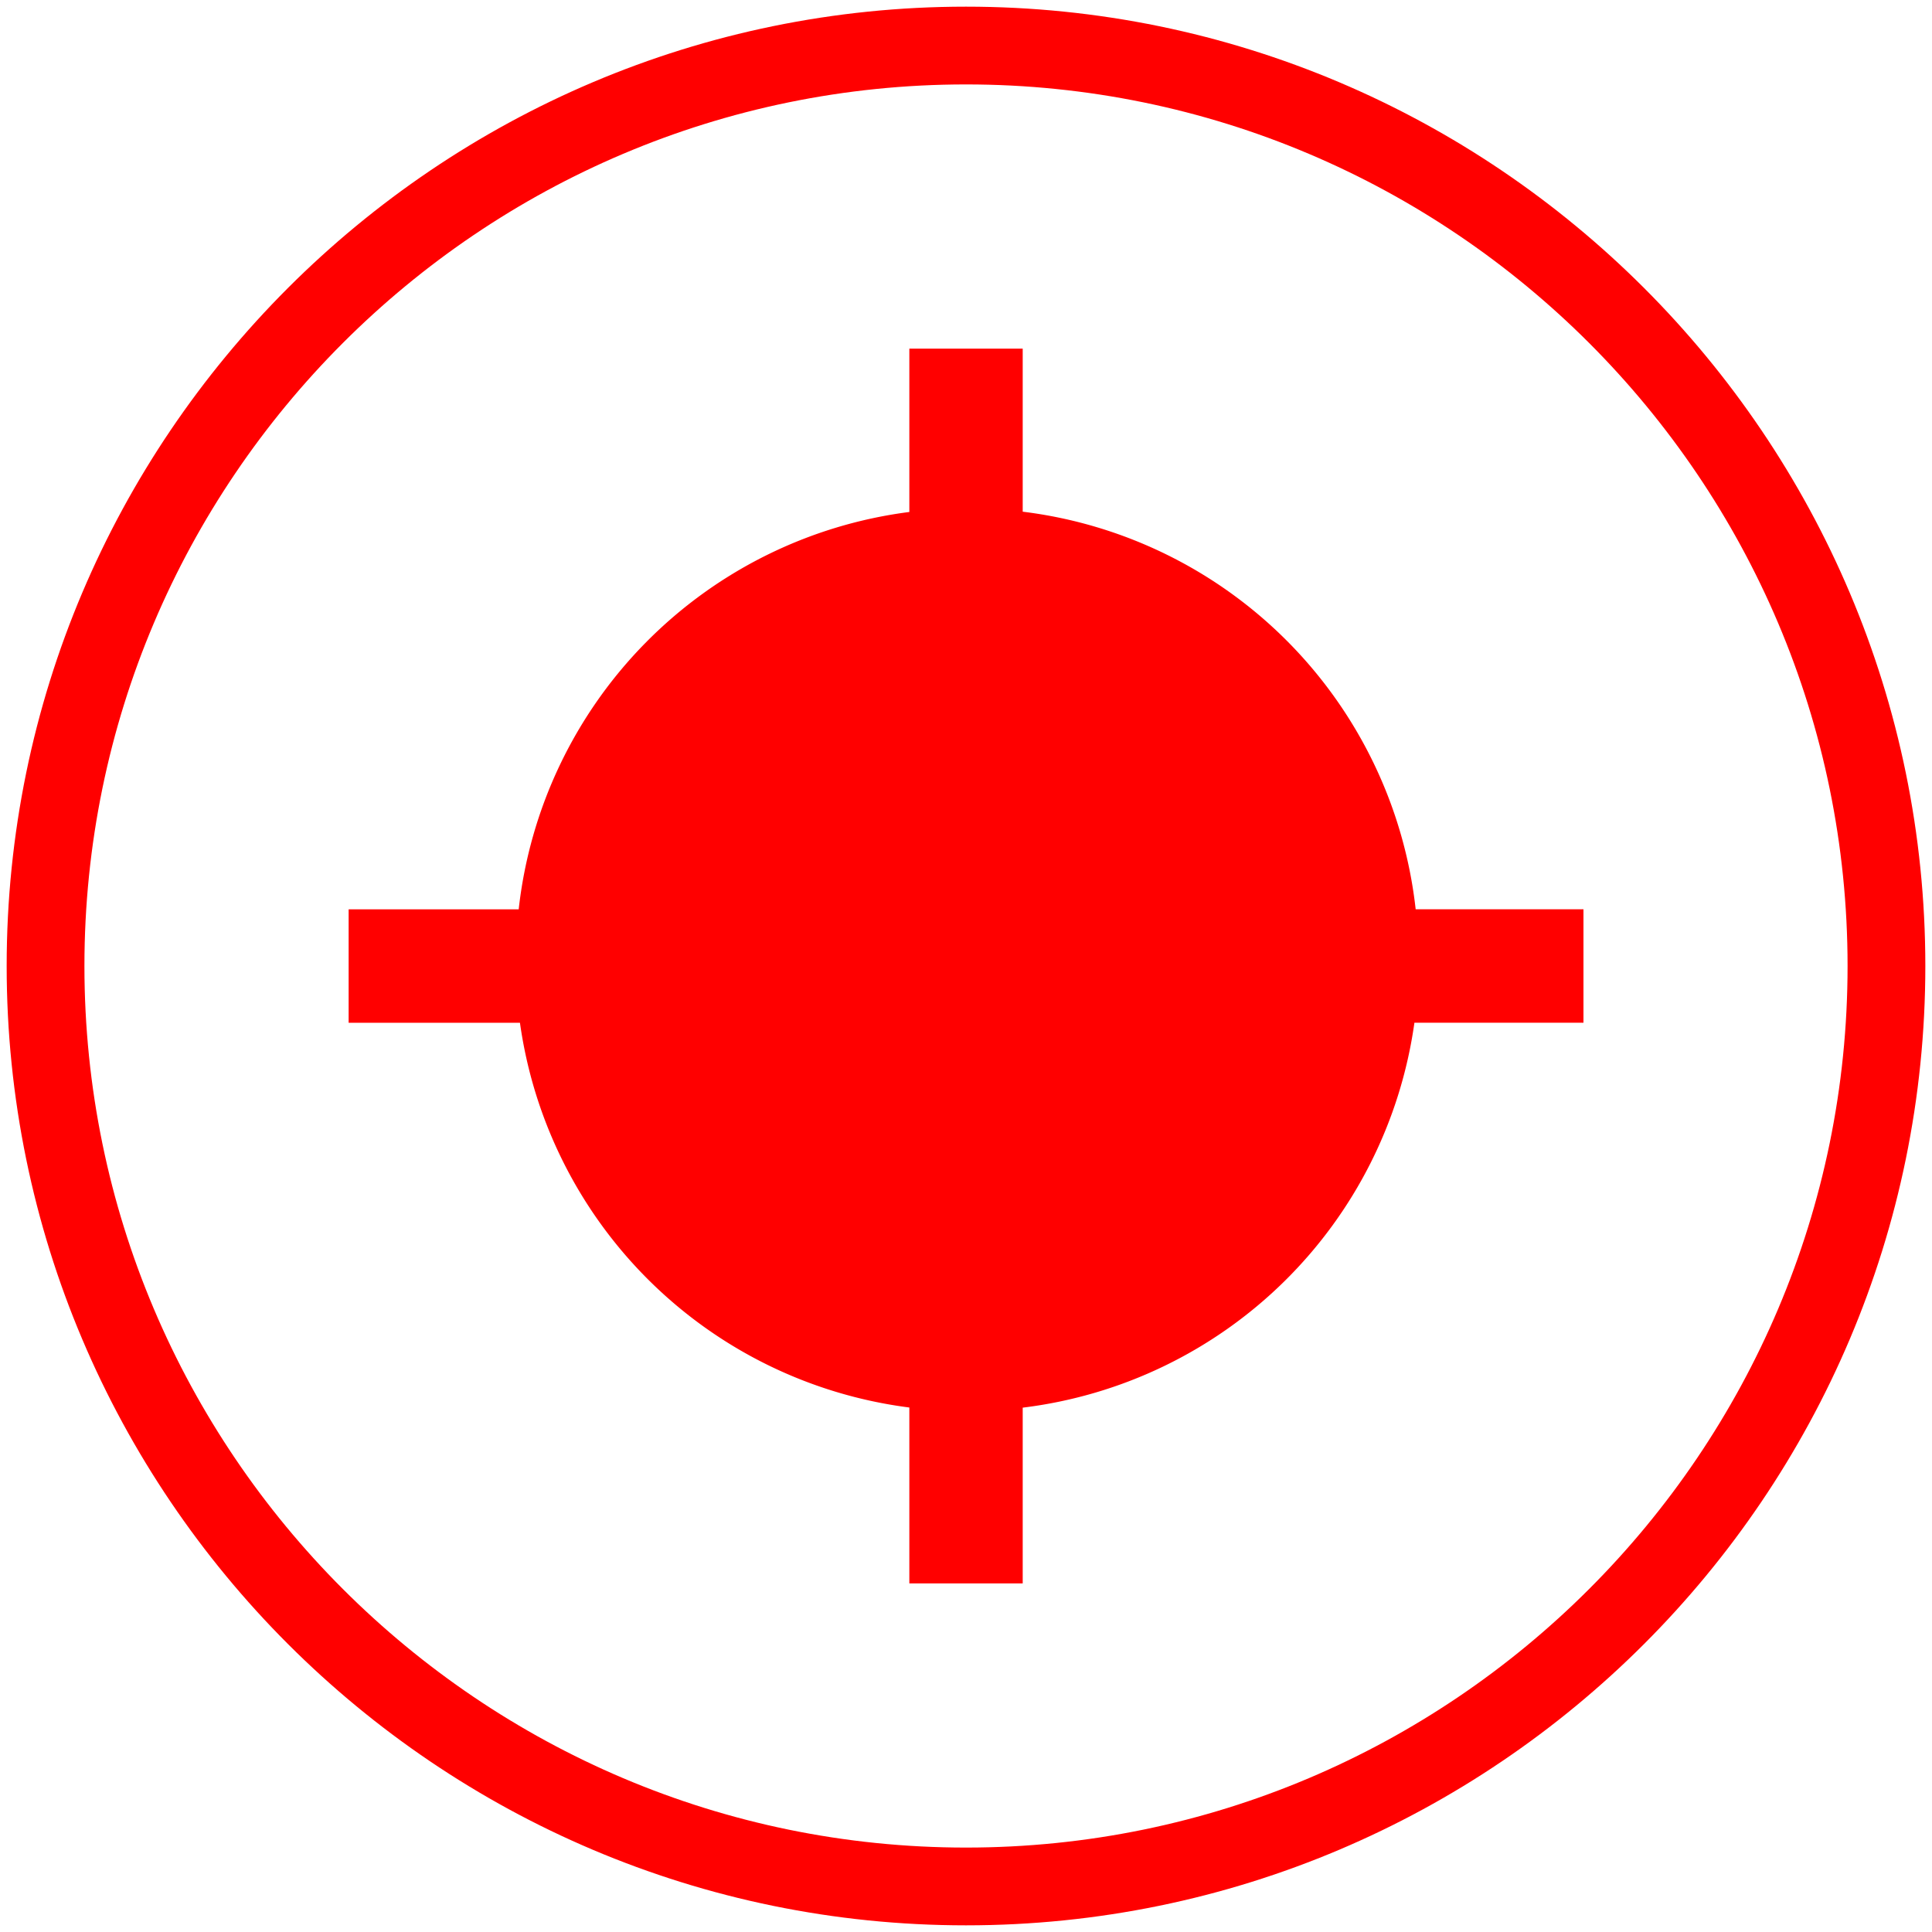
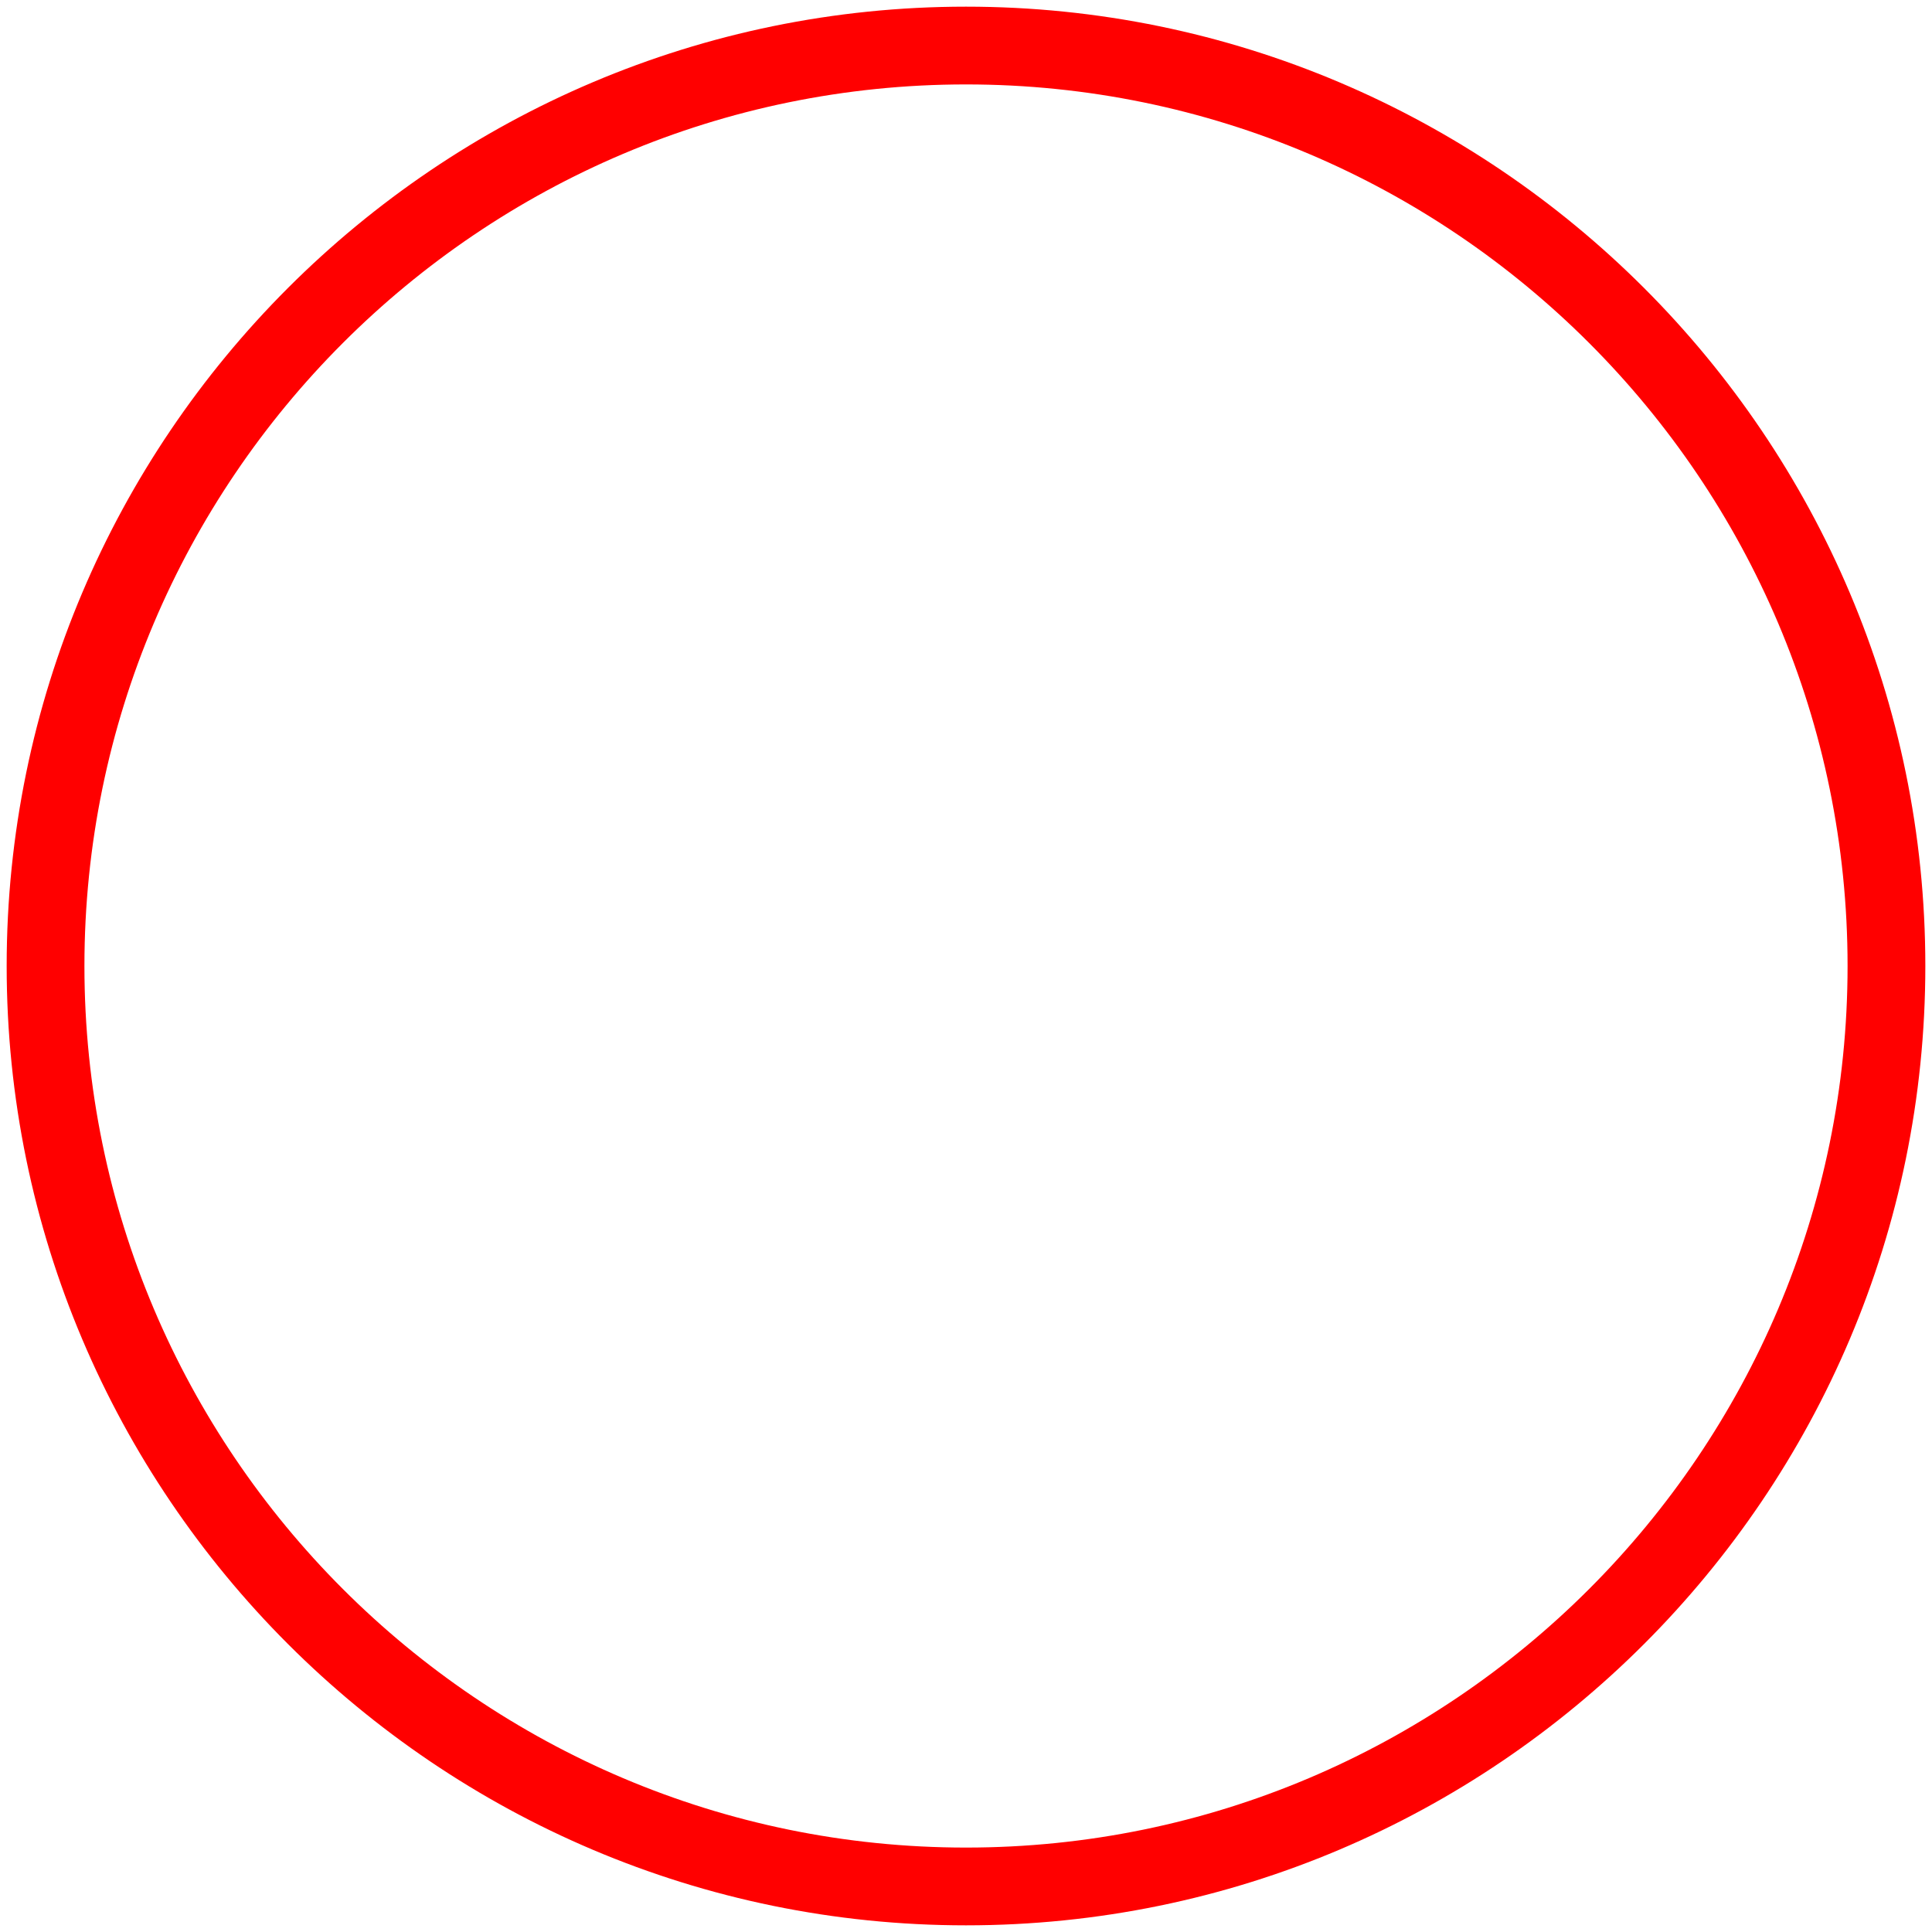
<svg xmlns="http://www.w3.org/2000/svg" id="图层_1" data-name="图层 1" viewBox="0 0 400 400">
  <defs>
    <style>.cls-1{fill:red;}</style>
  </defs>
-   <path class="cls-1" d="M211.74,105.94V72.18H188.27V106a93.33,93.33,0,0,0-80.88,82.27H72.18v23.48h35.47a93.37,93.37,0,0,0,80.62,79.66v36.42h23.47V291.44a93.33,93.33,0,0,0,81.1-79.7h35V188.26H293.1A93.31,93.31,0,0,0,211.74,105.94Z" />
  <path class="cls-1" d="M200,1.38C90.48,1.38,1.38,90.48,1.38,200S90.48,398.62,200,398.62,398.62,309.52,398.62,200,309.52,1.38,200,1.38Zm0,381.14C99.36,382.52,17.48,300.64,17.48,200S99.36,17.48,200,17.48,382.52,99.36,382.52,200,300.64,382.52,200,382.52Z" />
</svg>